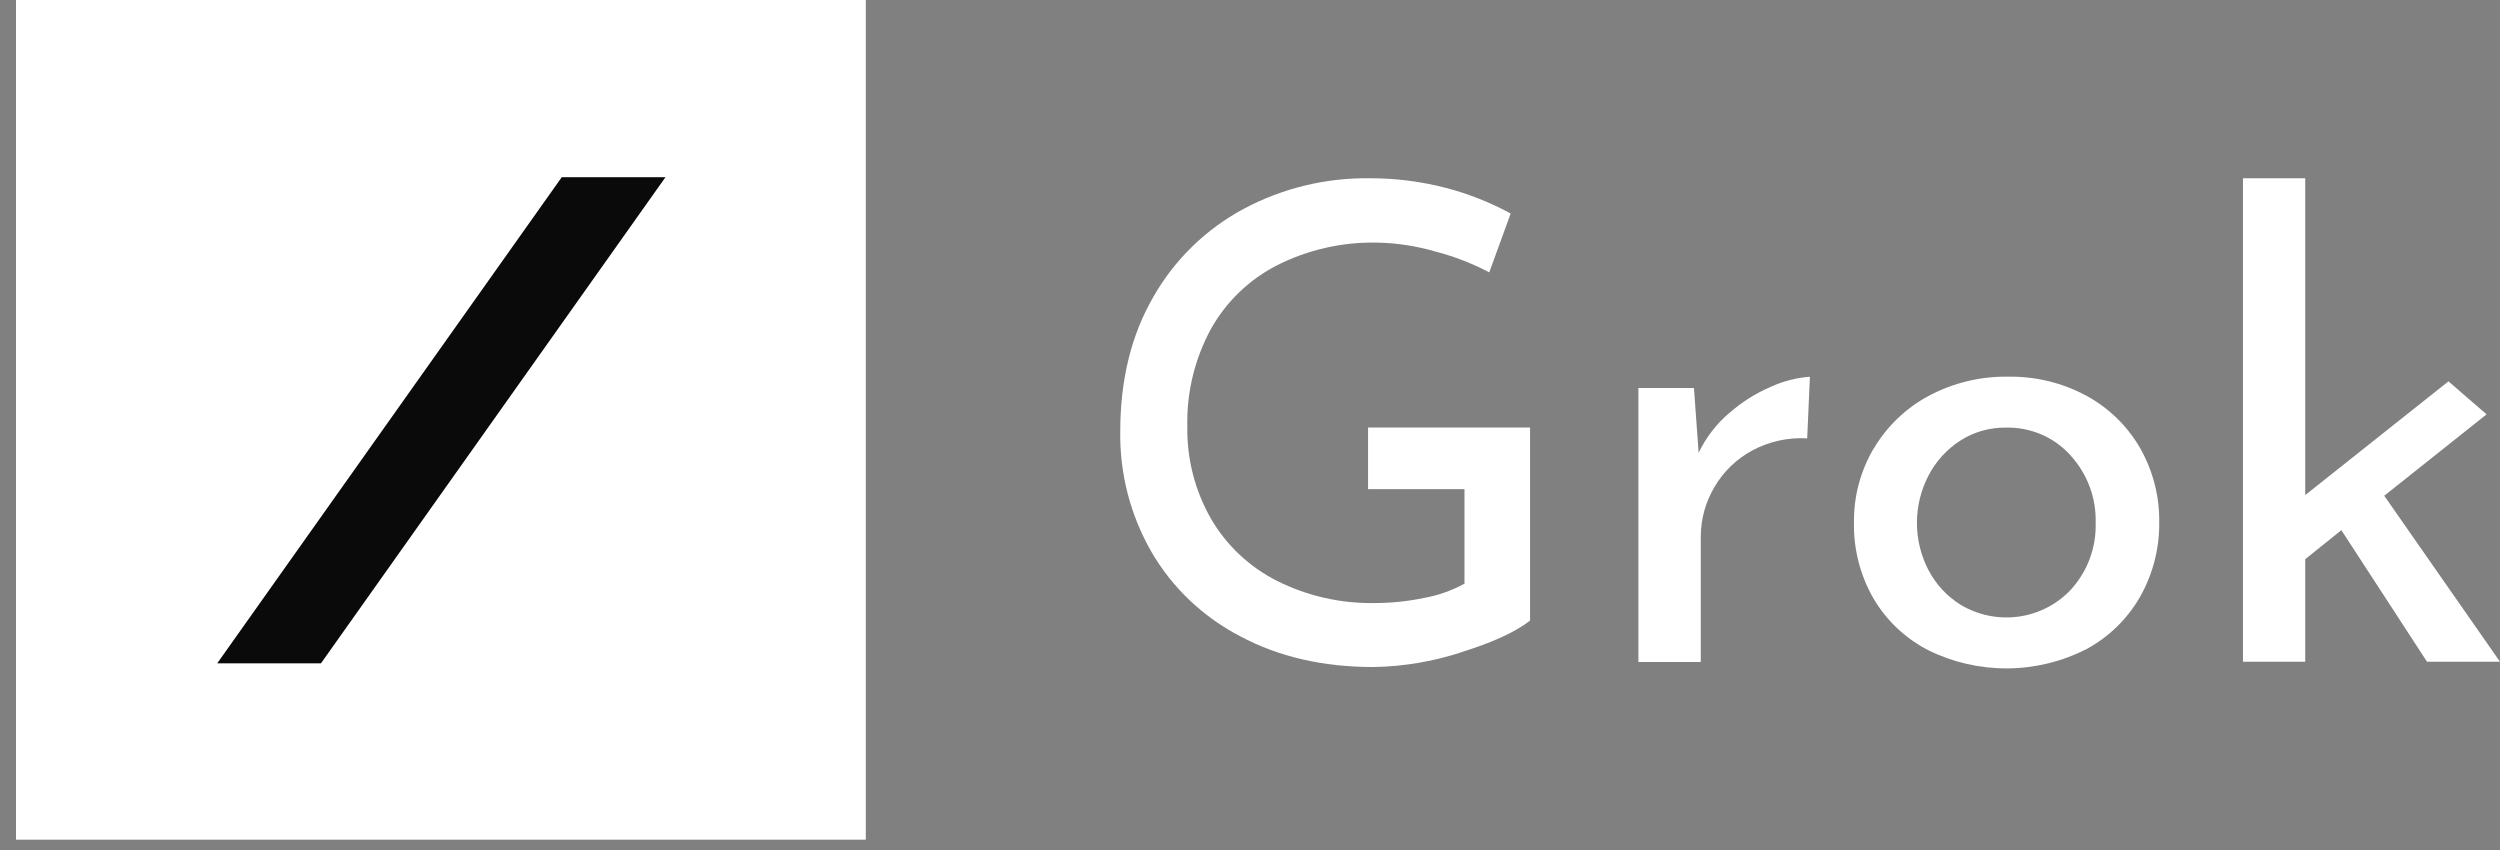
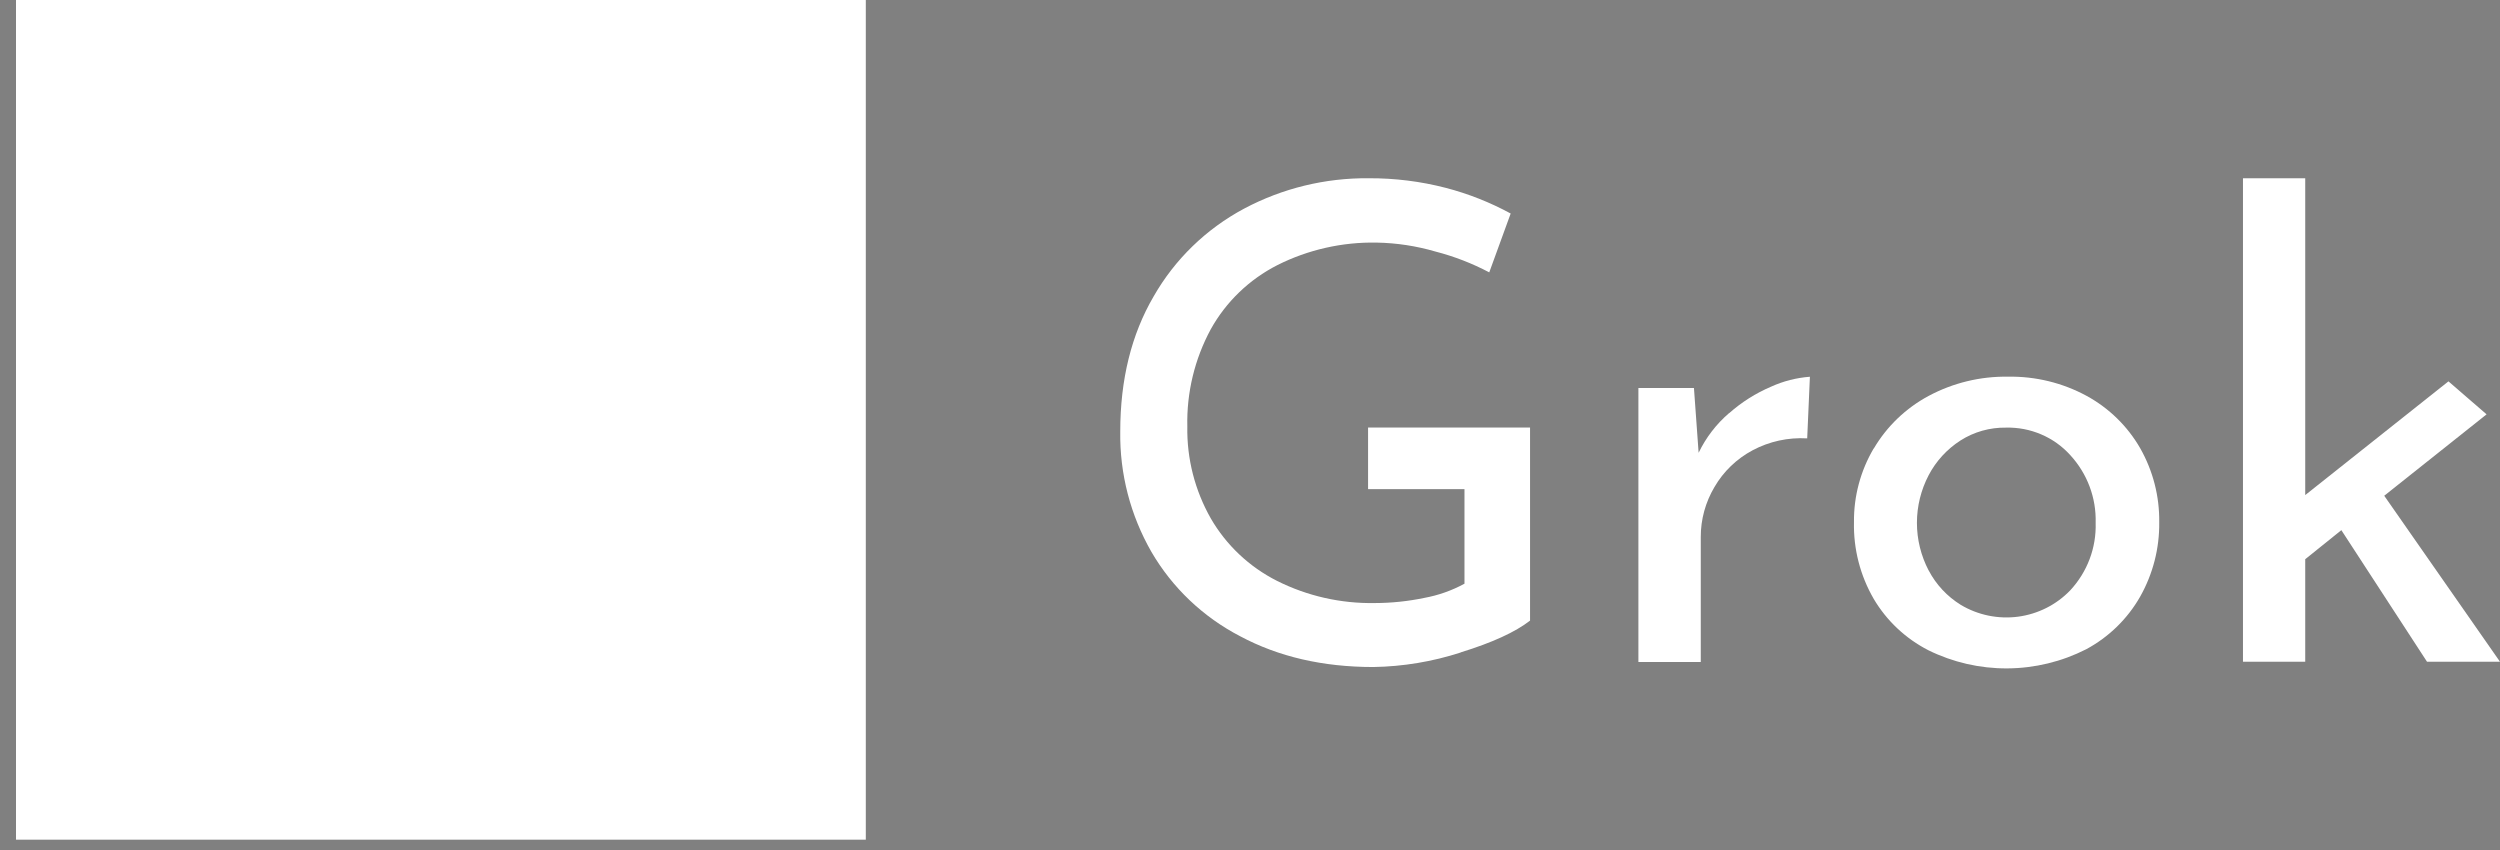
<svg xmlns="http://www.w3.org/2000/svg" width="100" height="34" viewBox="0 0 100 34" fill="none">
  <rect x="0" y="0" width="100" height="34" fill="#808080" stroke="none" />
  <path d="M34.632 0H0.64V33.587H34.632V0Z" fill="white" />
-   <path d="M22.47 7.088L8.688 26.534H12.838L26.619 7.088H22.47Z" fill="#0A0A0A" />
  <path d="M58.427 26.1C57.298 26.466 56.12 26.662 54.933 26.681C52.915 26.681 51.139 26.27 49.605 25.449C48.123 24.68 46.892 23.51 46.057 22.076C45.216 20.609 44.785 18.948 44.81 17.262C44.81 15.181 45.256 13.377 46.148 11.852C46.995 10.371 48.248 9.155 49.763 8.346C51.295 7.531 53.012 7.113 54.752 7.13C55.791 7.125 56.826 7.254 57.83 7.514C58.735 7.75 59.607 8.095 60.427 8.541L59.57 10.895C58.888 10.534 58.164 10.254 57.415 10.061C56.654 9.839 55.865 9.718 55.072 9.704C53.692 9.677 52.326 9.986 51.096 10.604C49.969 11.178 49.042 12.071 48.431 13.169C47.785 14.364 47.462 15.704 47.493 17.059C47.47 18.345 47.794 19.613 48.431 20.735C49.049 21.805 49.97 22.674 51.081 23.235C52.291 23.842 53.634 24.146 54.991 24.122C55.657 24.121 56.32 24.052 56.972 23.916C57.535 23.813 58.077 23.621 58.579 23.348V19.564H54.723V17.1H61.202V24.824C60.613 25.283 59.689 25.706 58.431 26.094L58.427 26.1Z" fill="white" />
  <path d="M69.17 16.524C69.666 16.085 70.231 15.728 70.843 15.467C71.333 15.245 71.858 15.11 72.396 15.07L72.288 17.535C71.529 17.49 70.773 17.655 70.105 18.011C69.468 18.351 68.939 18.859 68.579 19.48C68.219 20.086 68.029 20.776 68.031 21.478V26.479H65.536V15.52H67.758L67.945 18.112C68.236 17.505 68.651 16.965 69.163 16.524H69.17Z" fill="white" />
  <path d="M74.953 17.939C75.475 17.052 76.235 16.324 77.148 15.835C78.121 15.315 79.213 15.05 80.32 15.067C81.418 15.048 82.502 15.313 83.465 15.835C84.36 16.324 85.101 17.048 85.606 17.926C86.12 18.83 86.383 19.853 86.369 20.89C86.382 21.931 86.119 22.957 85.606 23.866C85.101 24.753 84.354 25.482 83.45 25.969C82.474 26.466 81.393 26.729 80.295 26.736C79.197 26.743 78.113 26.493 77.131 26.008C76.222 25.541 75.465 24.829 74.948 23.954C74.408 23.021 74.135 21.961 74.159 20.886C74.148 19.85 74.421 18.831 74.948 17.937L74.953 17.939ZM77.148 22.819C77.443 23.383 77.887 23.858 78.432 24.195C79.12 24.606 79.929 24.772 80.725 24.667C81.521 24.561 82.257 24.189 82.81 23.613C83.492 22.879 83.857 21.911 83.826 20.915C83.855 19.915 83.491 18.944 82.81 18.204C82.488 17.847 82.091 17.564 81.647 17.375C81.203 17.185 80.722 17.093 80.239 17.105C79.594 17.095 78.96 17.274 78.418 17.62C77.879 17.967 77.441 18.445 77.146 19.009C76.838 19.598 76.677 20.251 76.677 20.914C76.677 21.576 76.838 22.23 77.146 22.819H77.148Z" fill="white" />
  <path d="M95.369 19.83L99.463 16.574L97.938 15.254L92.209 19.803V7.131H89.719V26.47H92.209V22.368L93.654 21.206L97.081 26.47H100L95.369 19.83Z" fill="white" />
</svg>